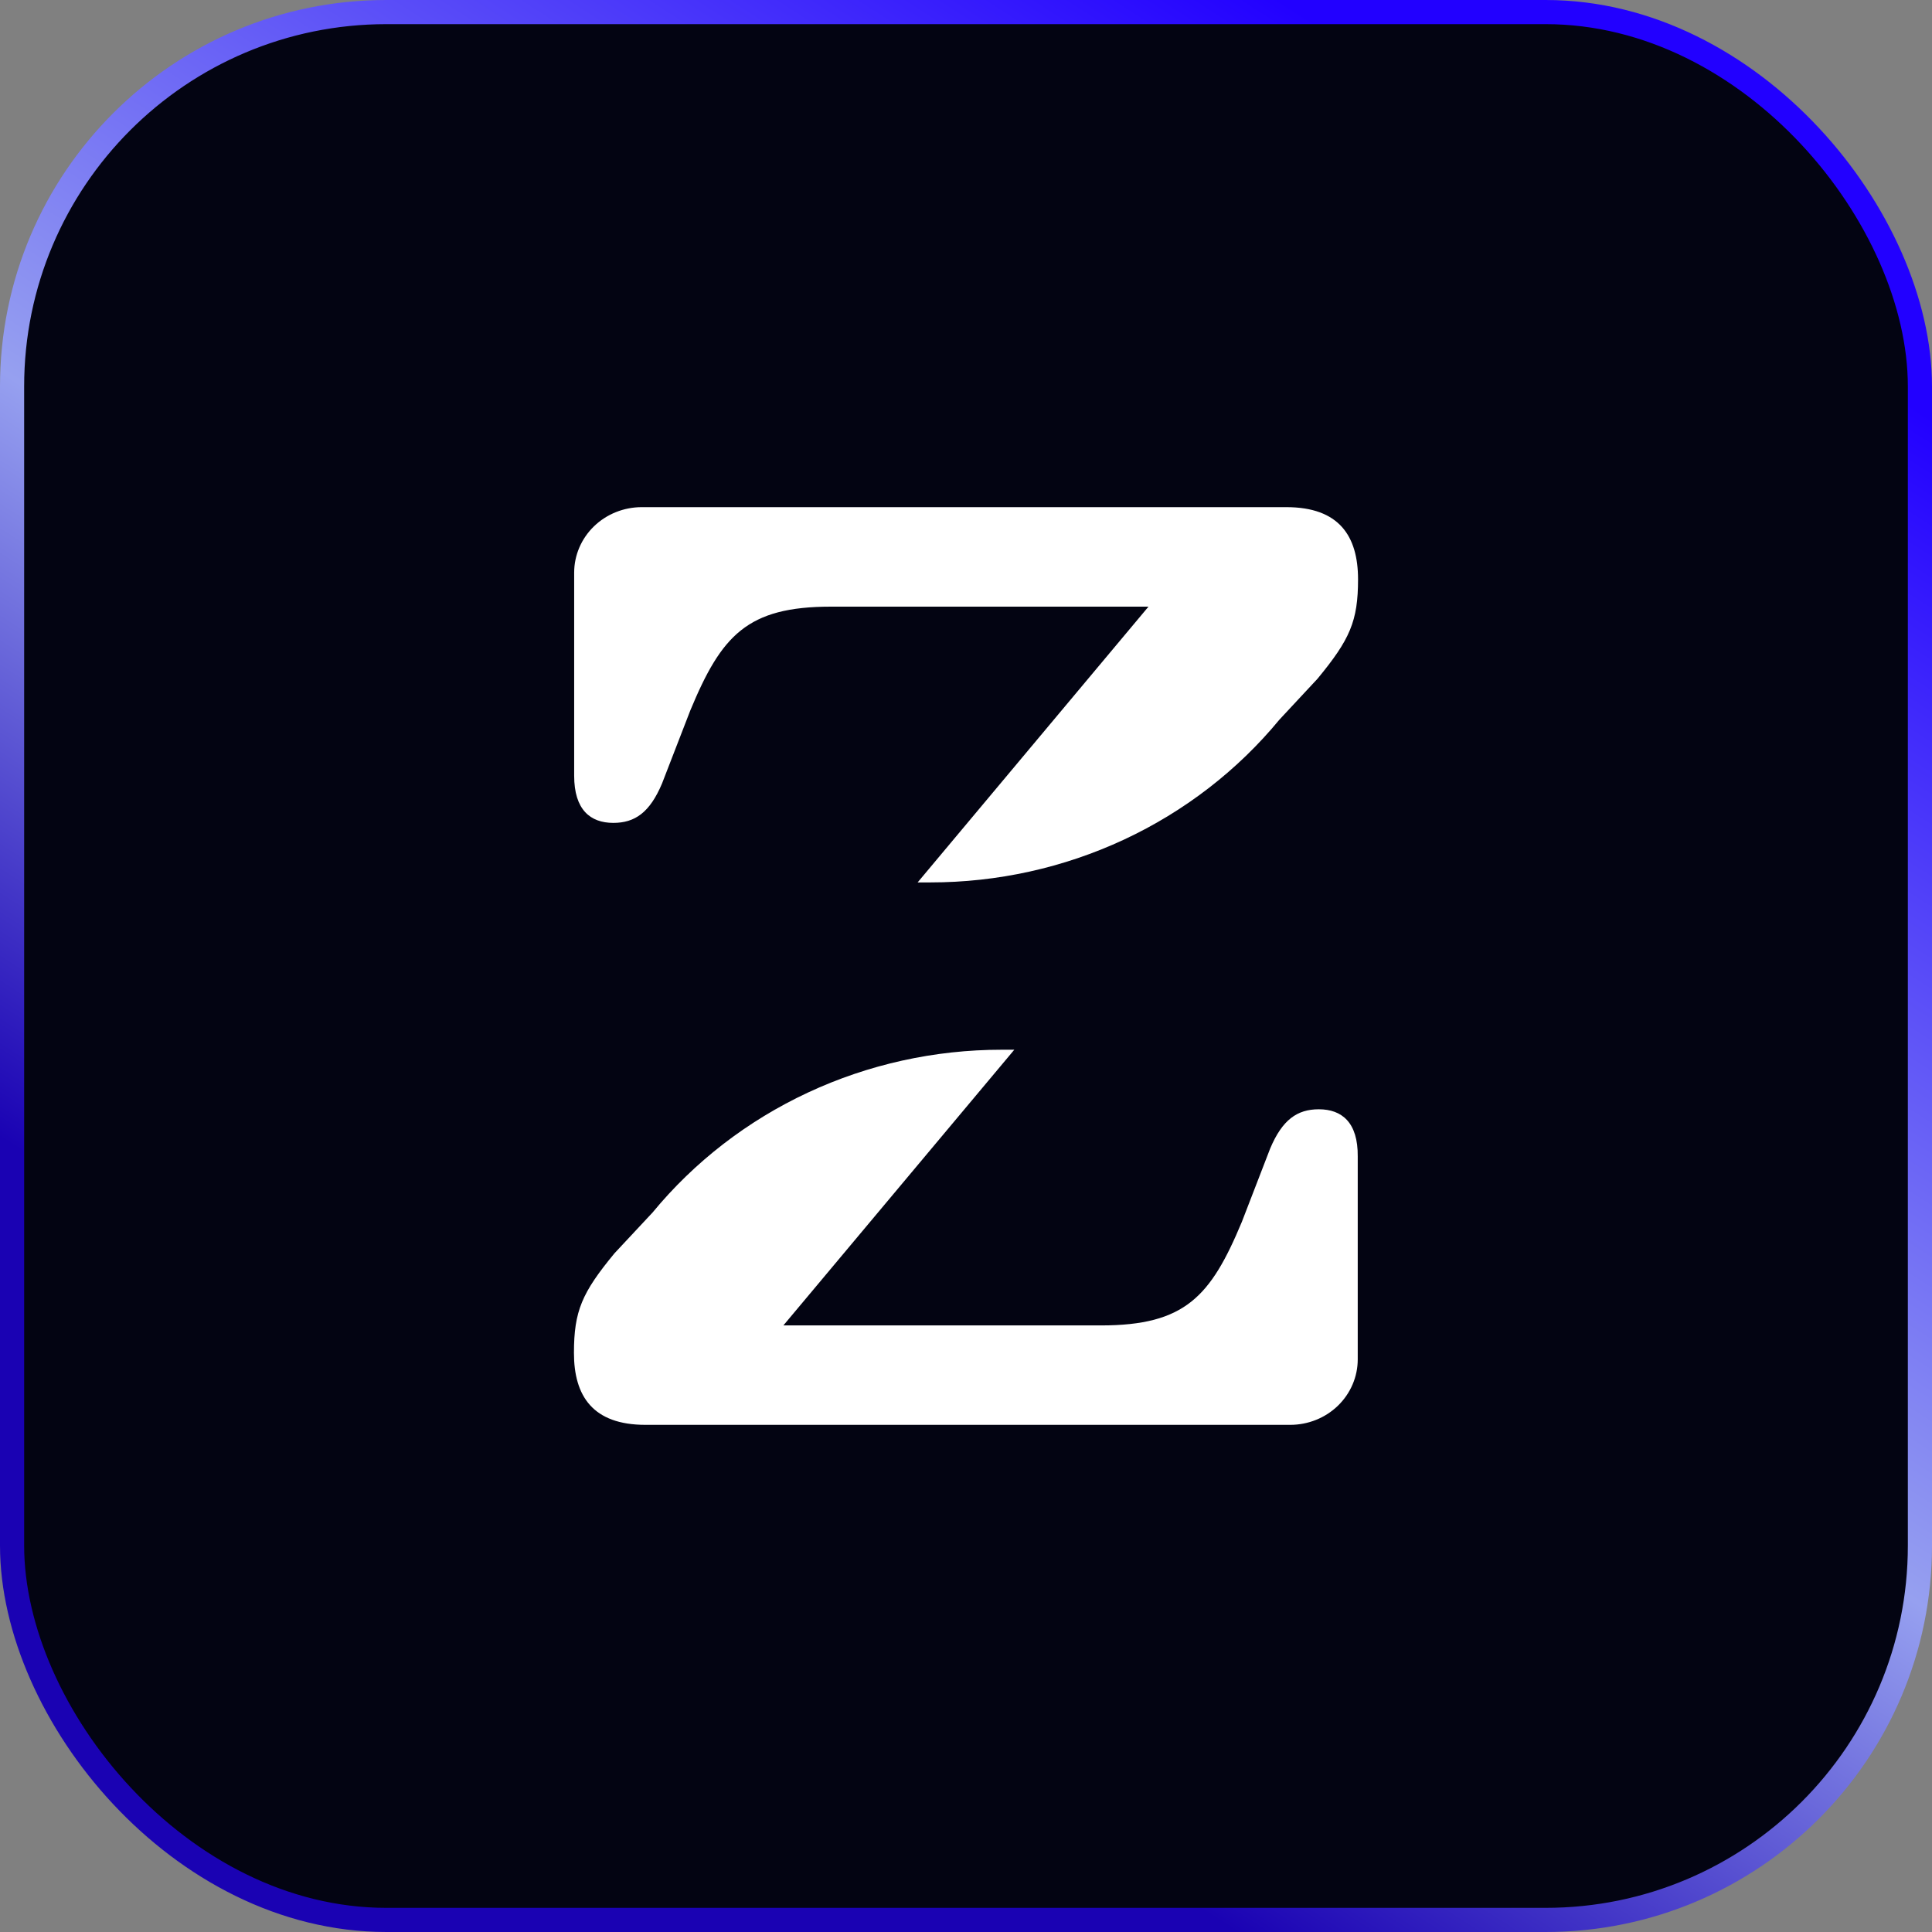
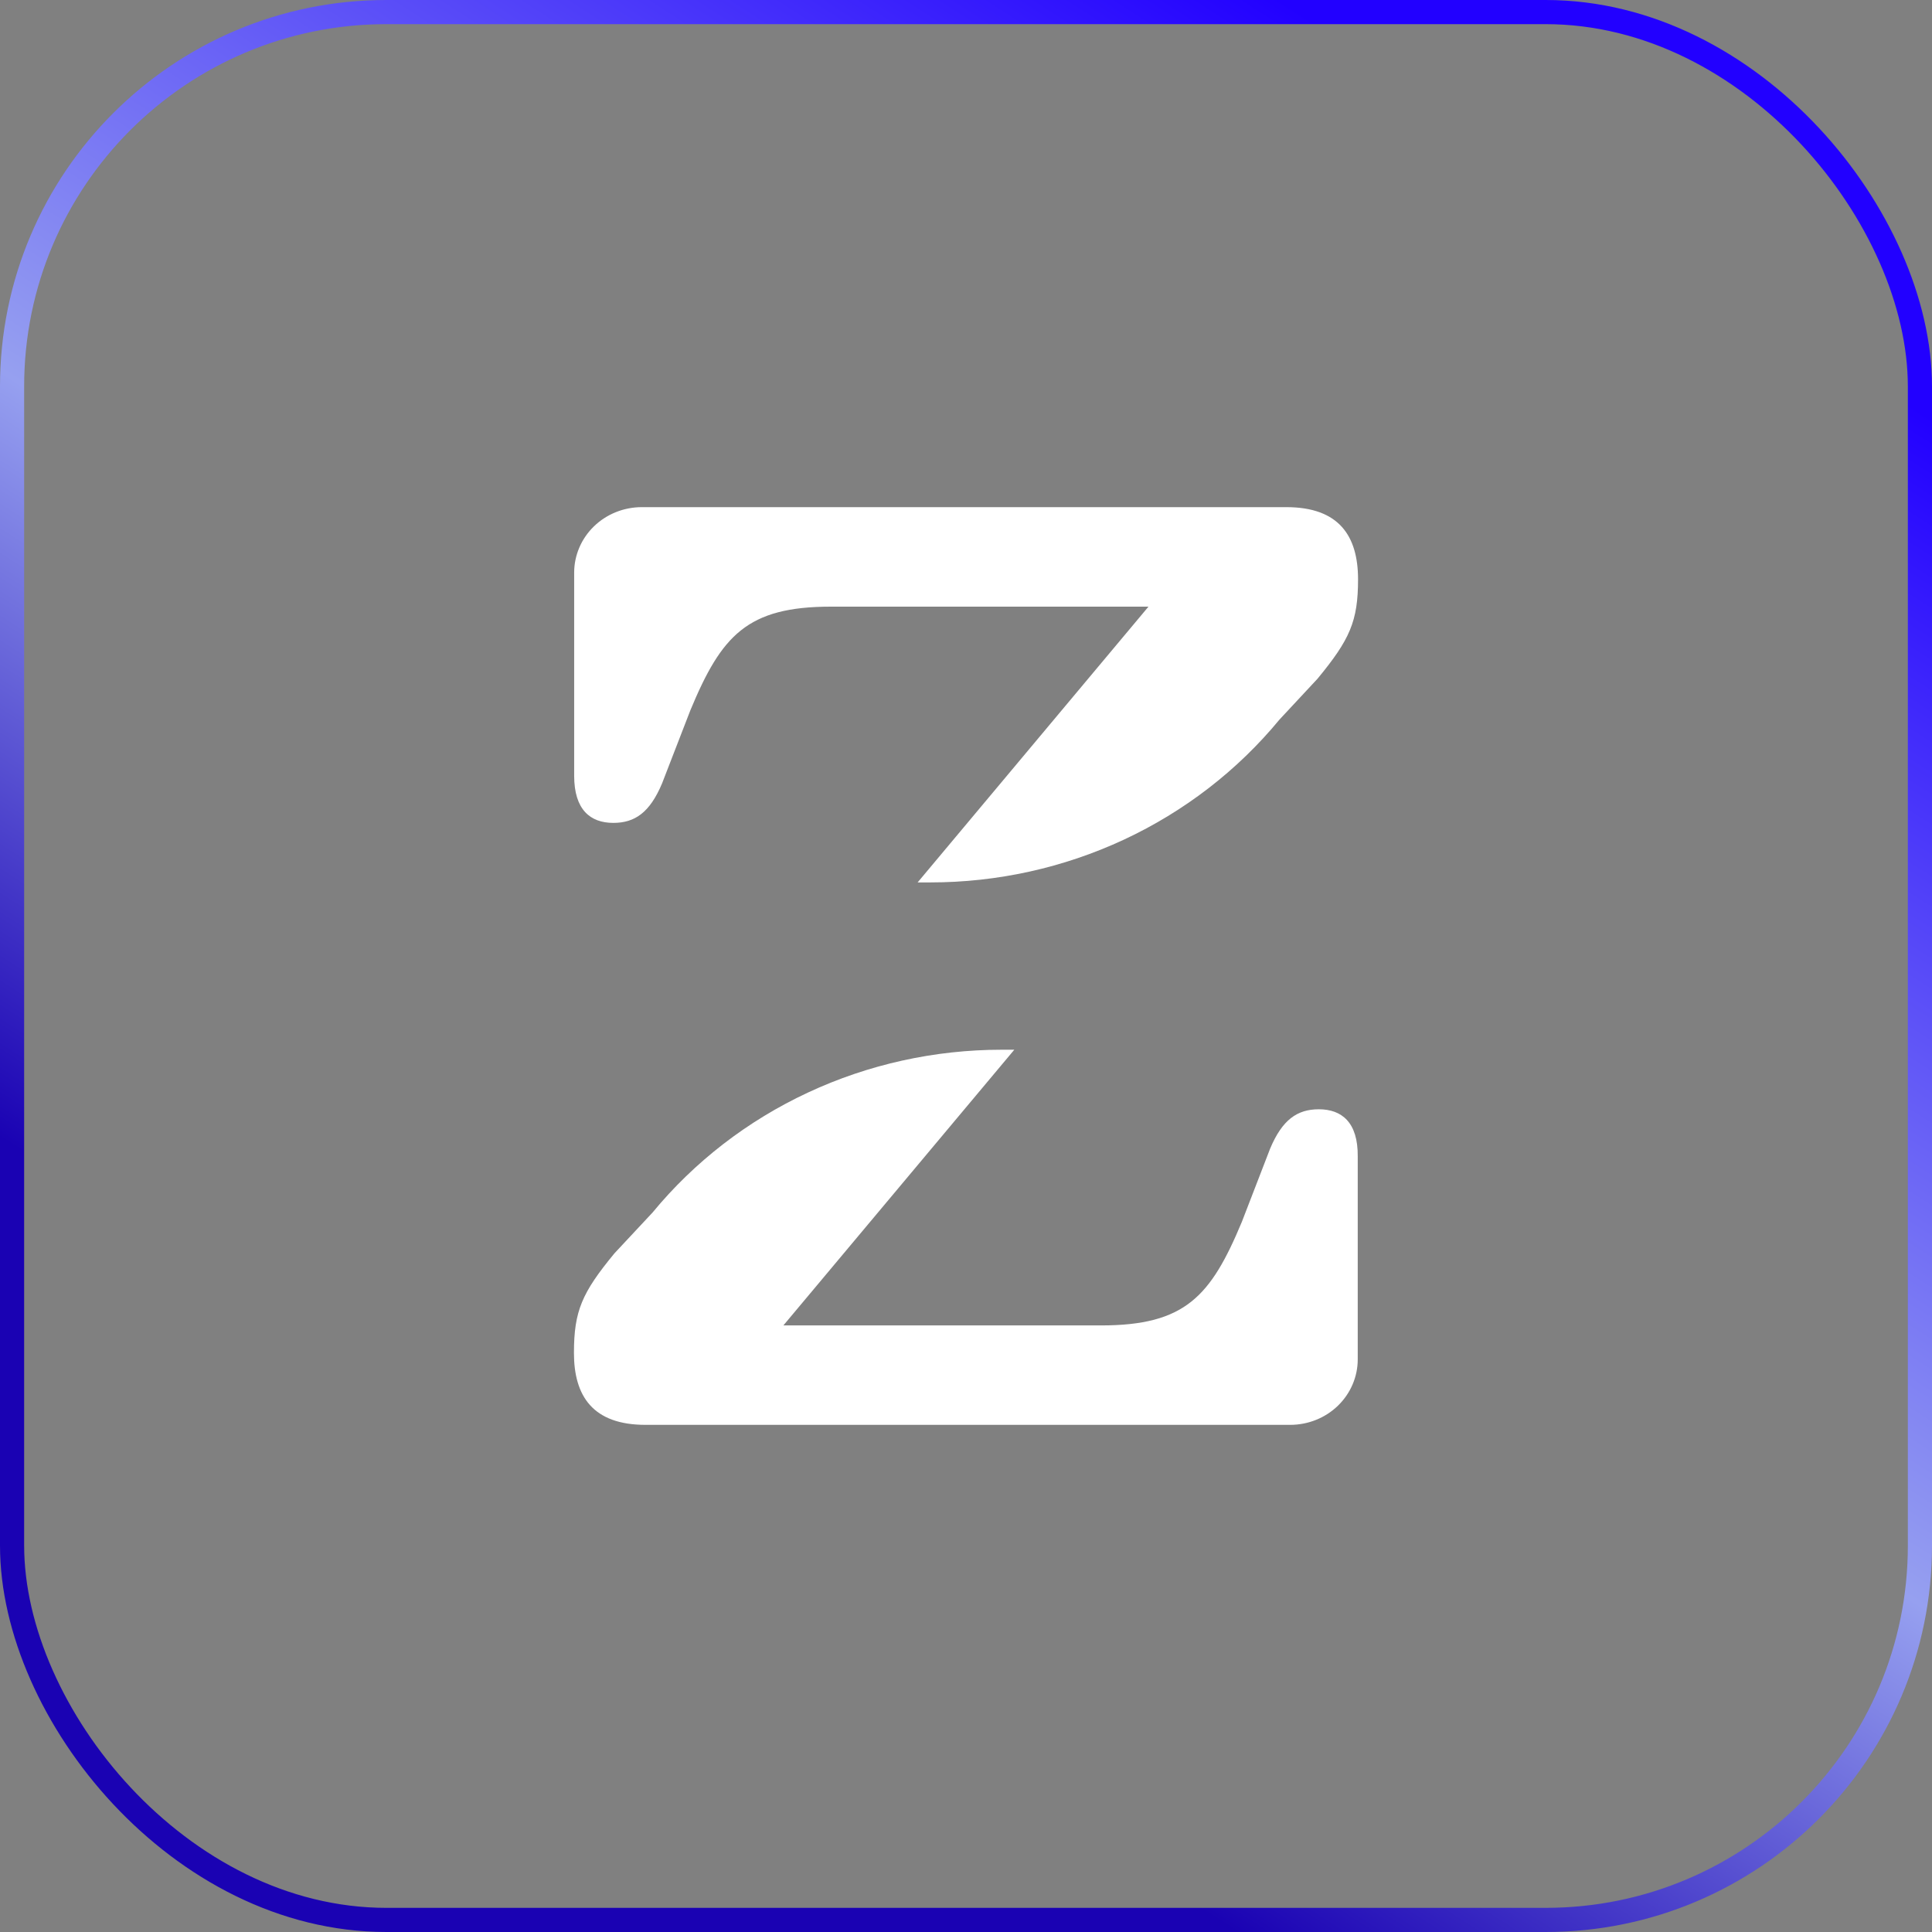
<svg xmlns="http://www.w3.org/2000/svg" width="80" height="80" viewBox="0 0 80 80" fill="none">
  <rect x="0" y="0" width="80" height="80" fill="#808080" stroke="none" />
-   <rect x="0.5" y="0.5" width="79" height="79" rx="15.5" fill="#030412" />
  <rect x="0.5" y="0.5" width="79" height="79" rx="15.5" stroke="url(#paint0_linear_115_62)" />
  <path d="M53.265 21H26.573C25.831 21 25.119 21.286 24.595 21.794C24.07 22.303 23.775 22.993 23.775 23.712V32.12C23.775 33.532 24.445 34.074 25.397 34.074C26.294 34.074 26.908 33.639 27.411 32.448L28.588 29.408C29.874 26.314 30.937 25.12 34.407 25.12H47.556L37.997 36.539H38.522C41.299 36.539 44.04 35.933 46.543 34.766C49.045 33.599 51.245 31.901 52.979 29.798L54.554 28.107C55.897 26.478 56.234 25.725 56.234 23.983C56.231 22.194 55.448 21 53.265 21Z" fill="white" />
  <path d="M54.609 45.933C53.715 45.933 53.098 46.364 52.595 47.558L51.421 50.598C50.132 53.689 49.069 54.883 45.587 54.883H32.438L42 43.467H41.475C38.699 43.467 35.957 44.073 33.456 45.24C30.953 46.407 28.754 48.105 27.021 50.208L25.442 51.899C24.1 53.528 23.766 54.281 23.766 56.023C23.766 57.809 24.549 59 26.729 59H53.424C54.166 59 54.877 58.715 55.402 58.206C55.926 57.697 56.221 57.007 56.221 56.288V47.886C56.234 46.474 55.561 45.933 54.609 45.933Z" fill="white" />
  <defs>
    <linearGradient id="paint0_linear_115_62" x1="31.773" y1="-13.684" x2="-21.771" y2="69.613" gradientUnits="userSpaceOnUse">
      <stop stop-color="#2200FF" />
      <stop offset="0.42" stop-color="#96A0F0" />
      <stop offset="0.69" stop-color="#1A02B3" />
    </linearGradient>
  </defs>
</svg>